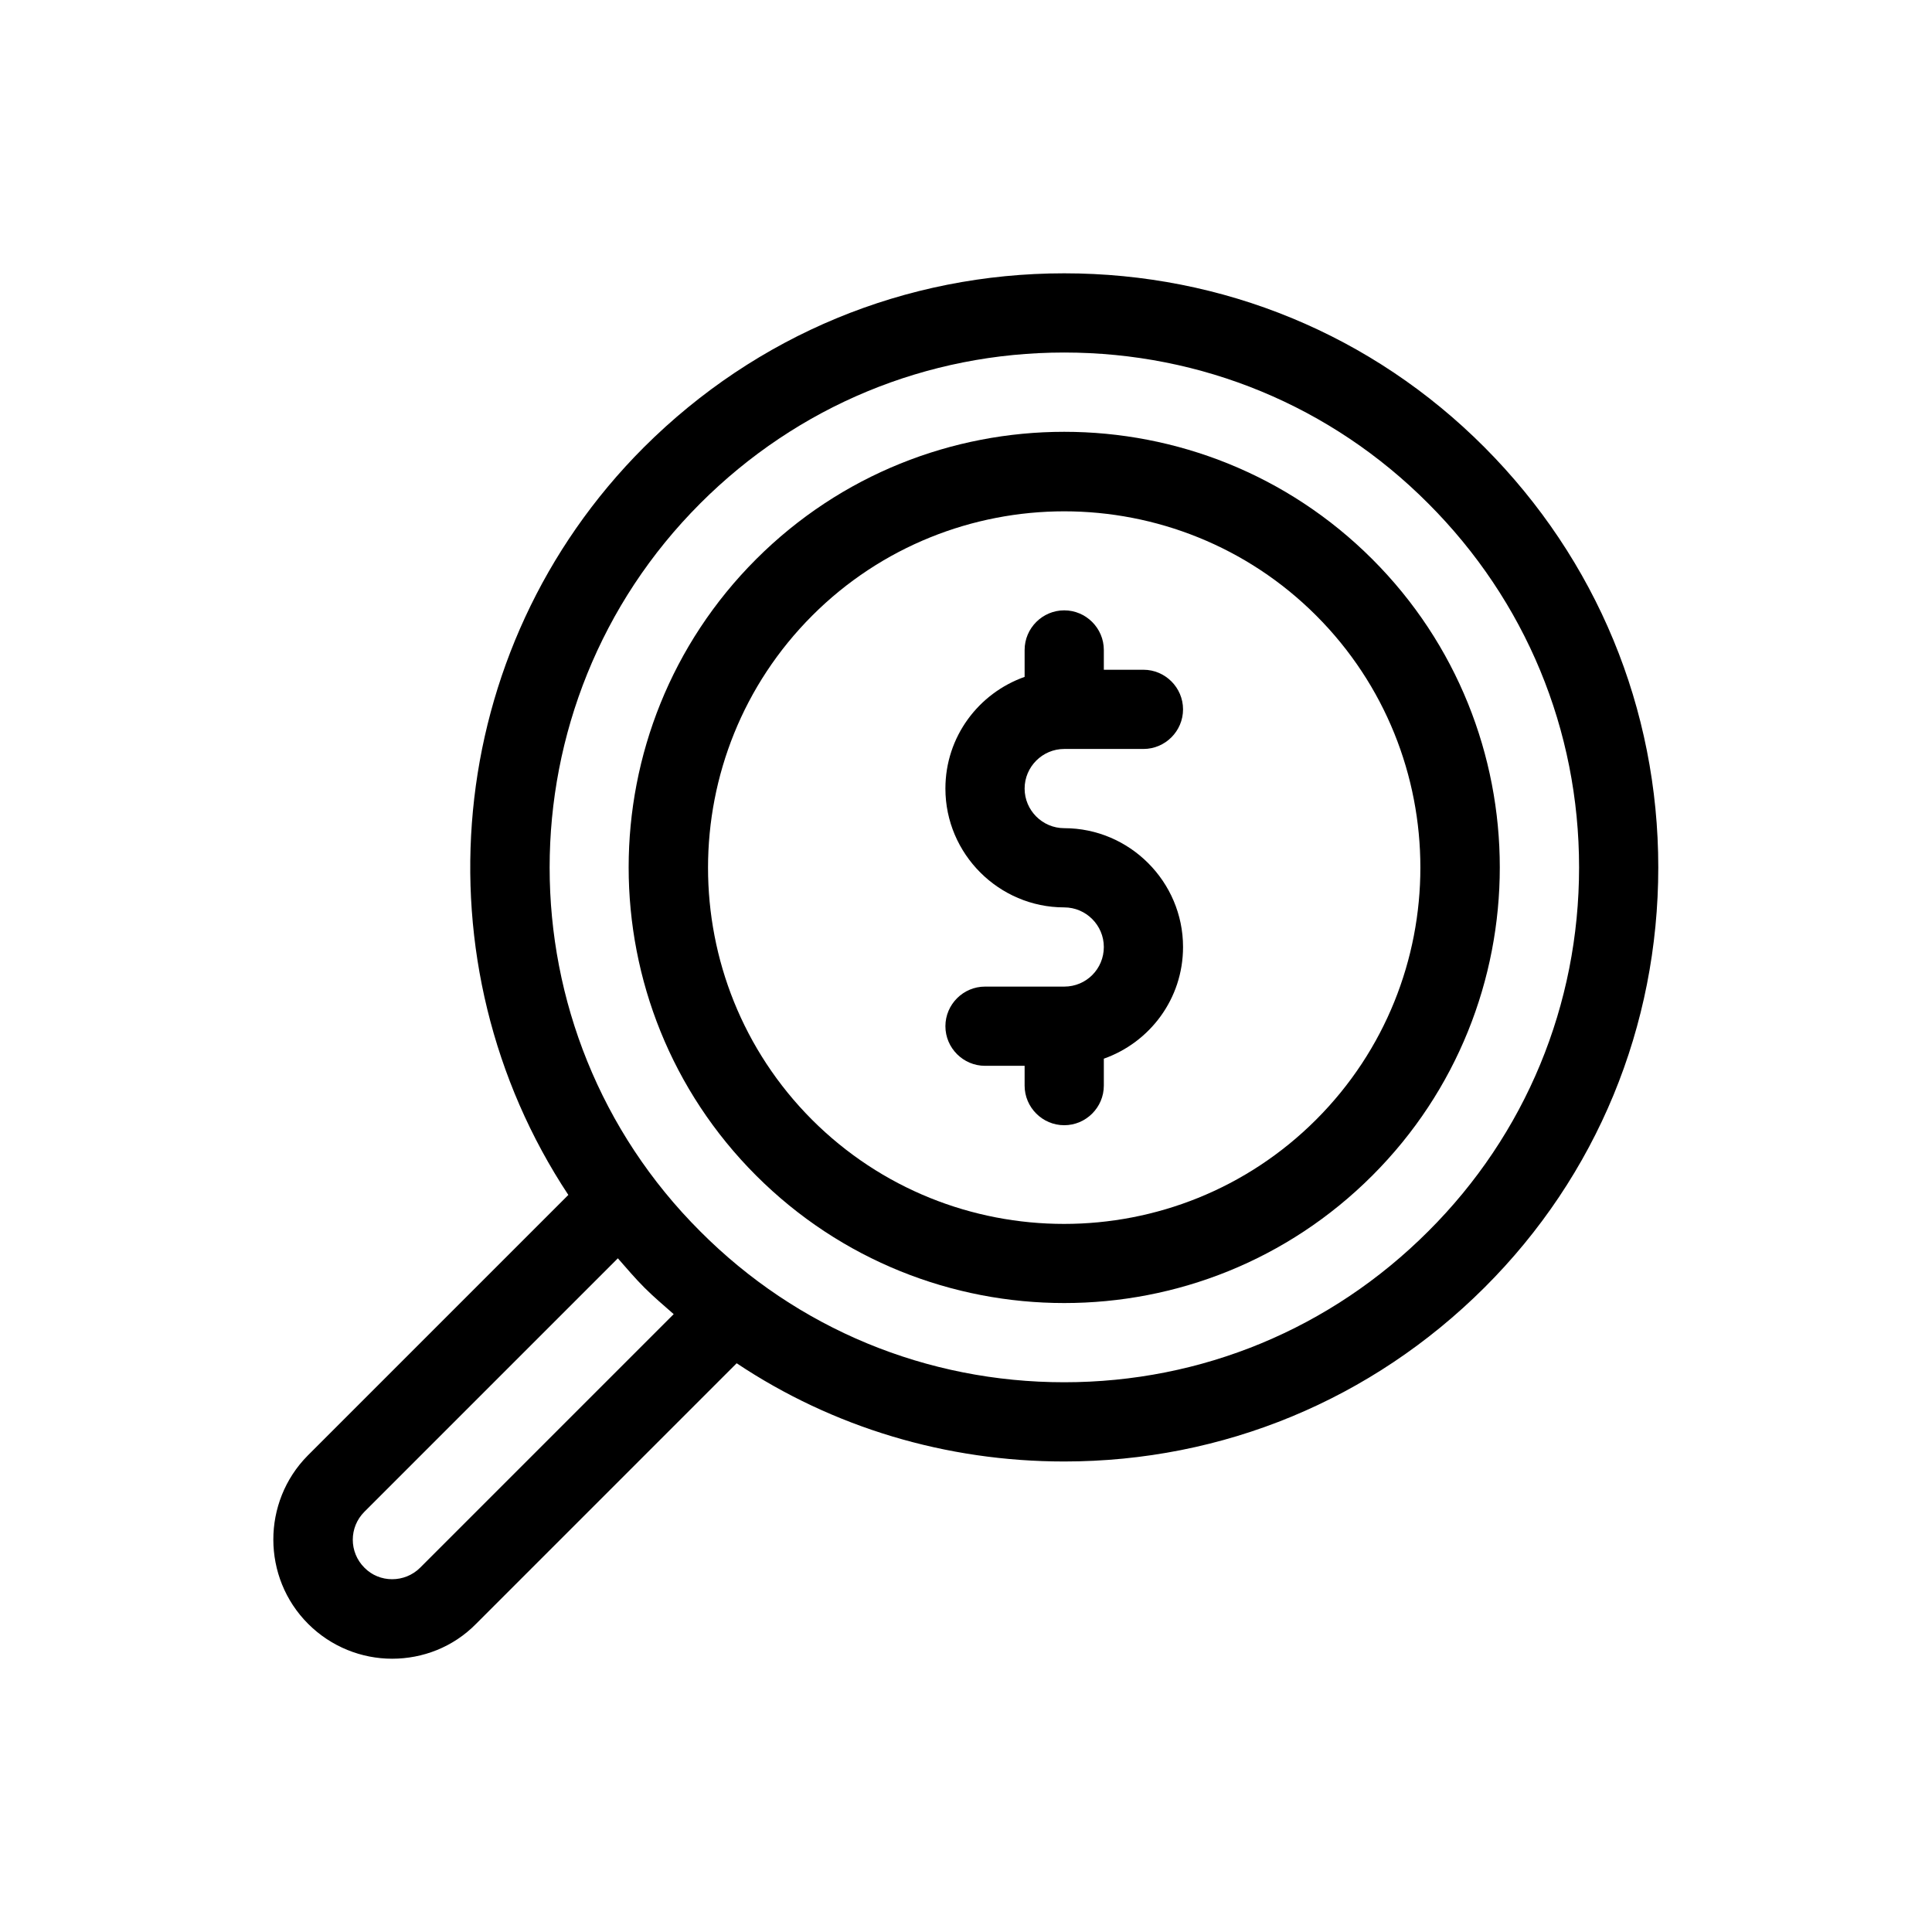
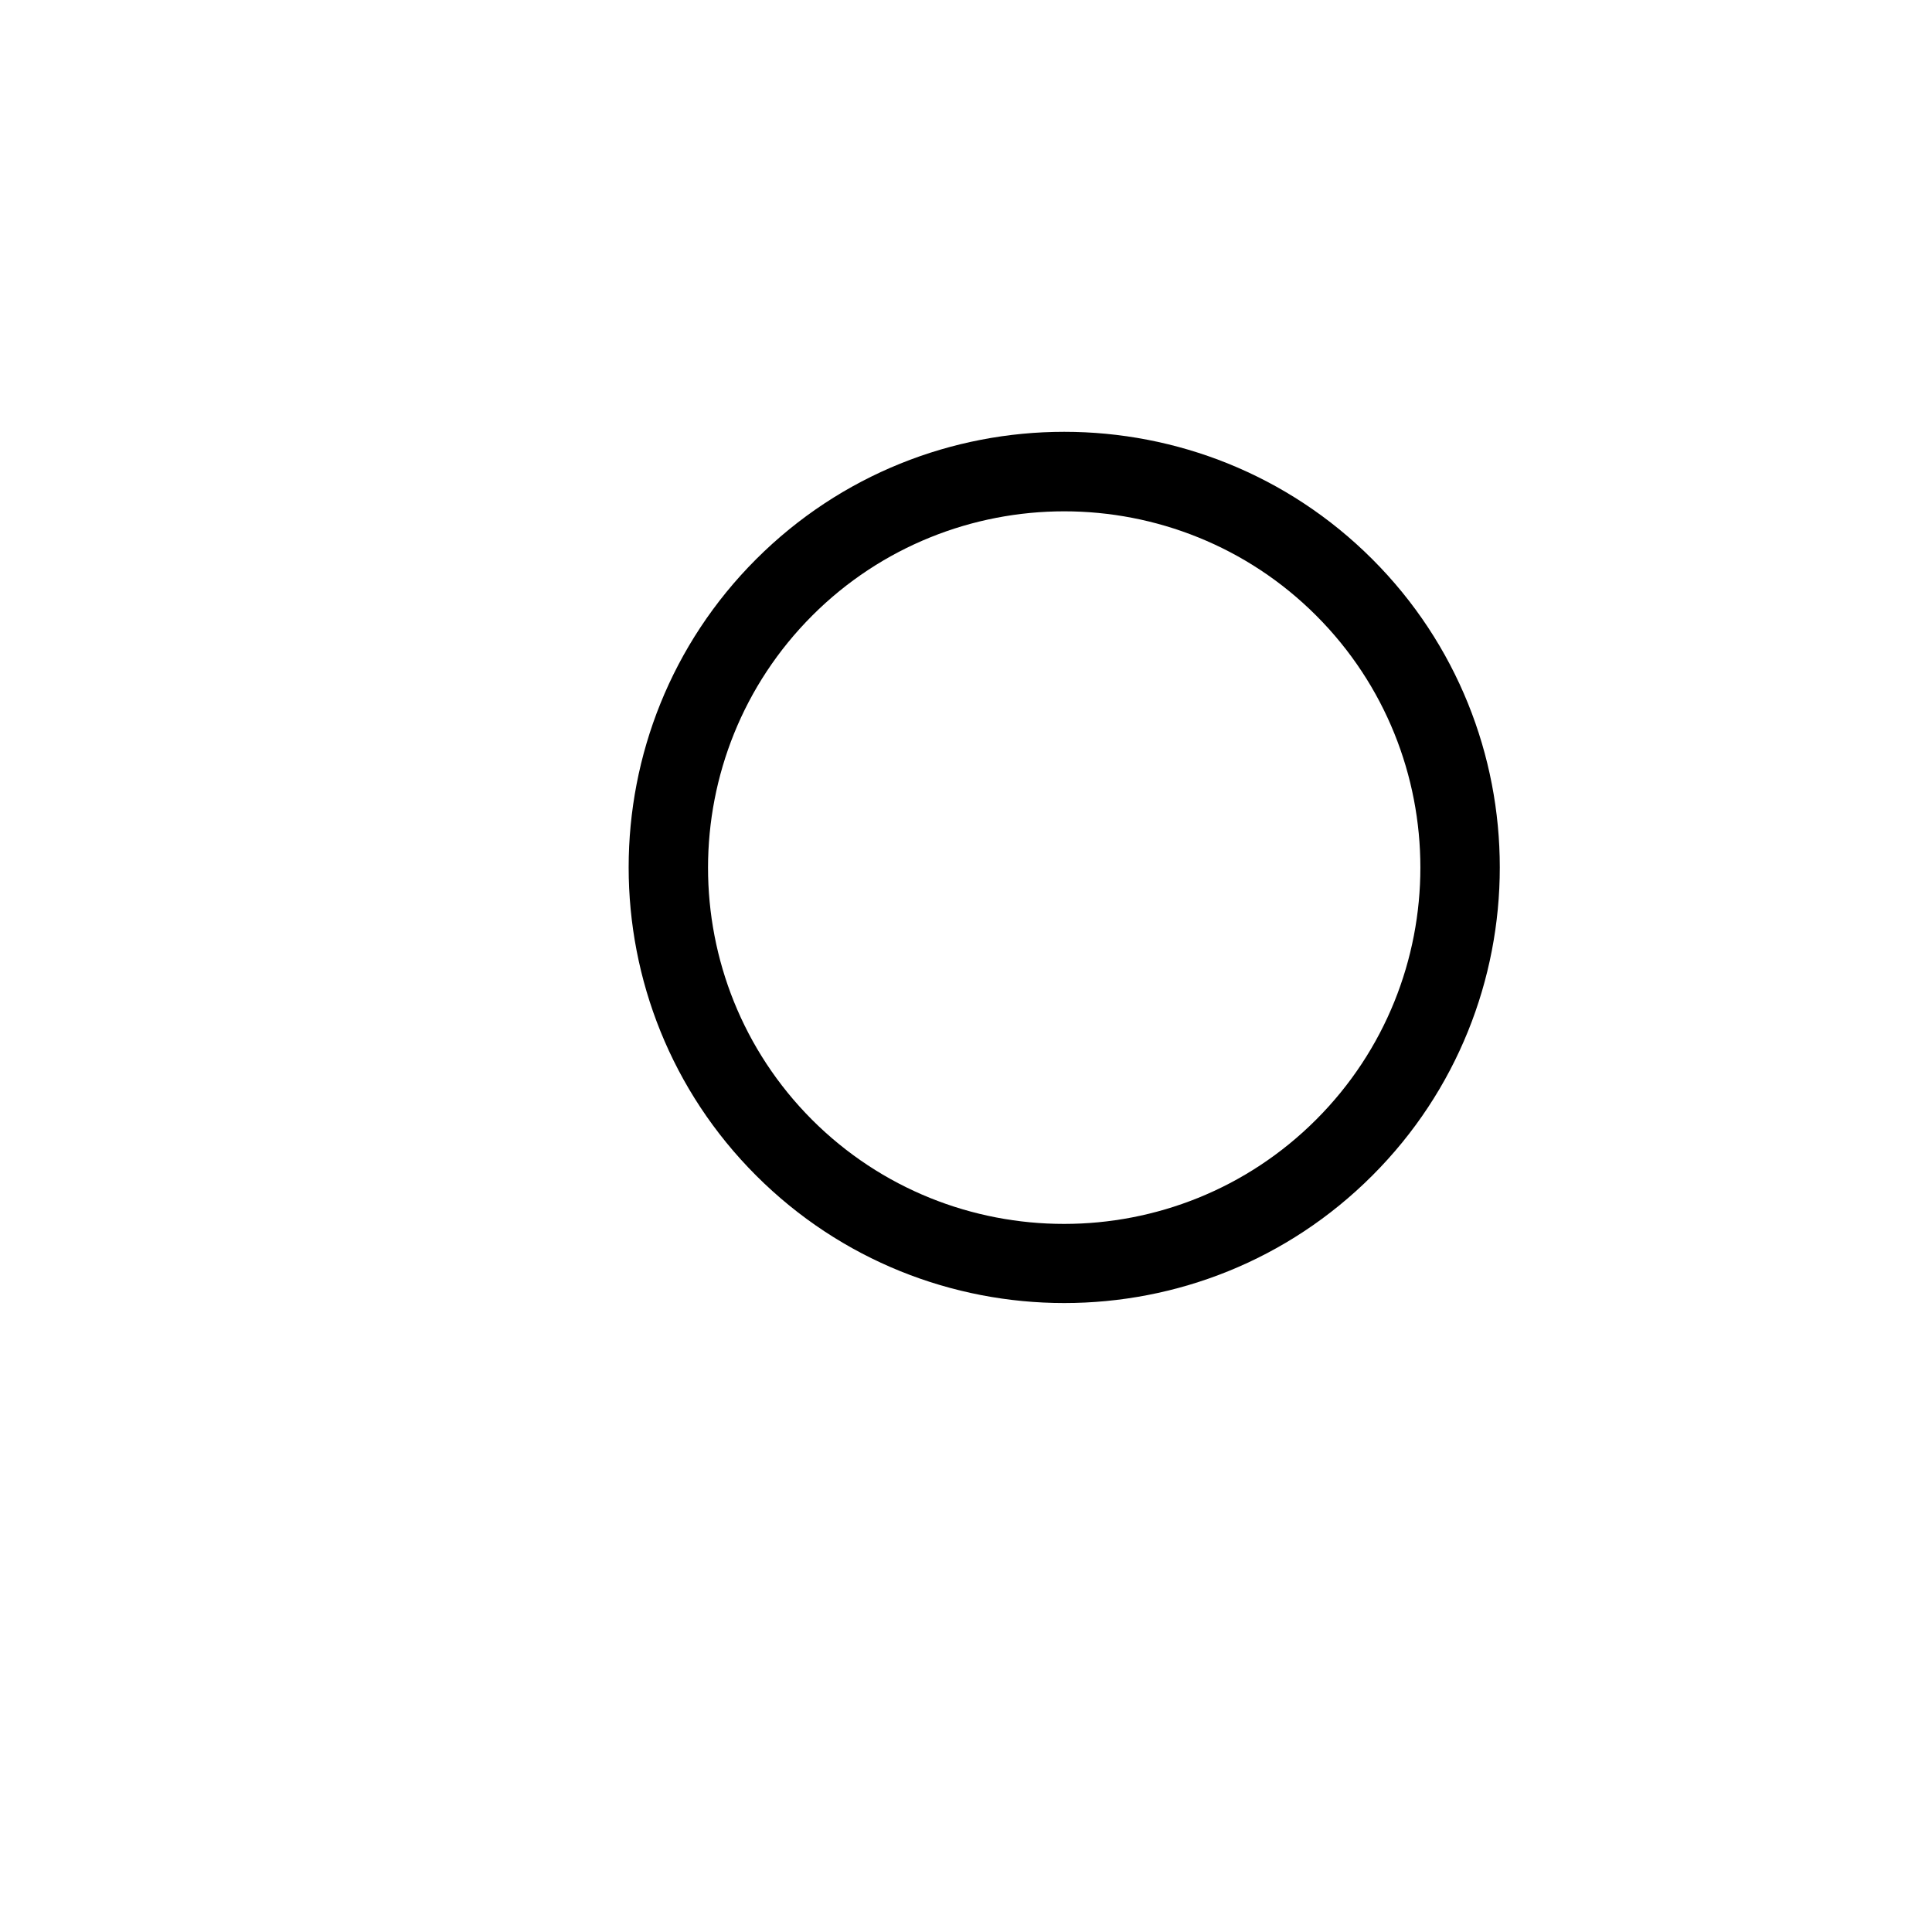
<svg xmlns="http://www.w3.org/2000/svg" fill="#000000" width="800px" height="800px" version="1.1" viewBox="144 144 512 512">
  <g>
-     <path d="m426.03 405.46h-20.992c-5.773 0-10.496 4.723-10.496 10.496s4.723 10.496 10.496 10.496h10.496v5.246c0 5.773 4.723 10.496 10.496 10.496 5.773 0 10.496-4.723 10.496-10.496v-7.137c12.176-4.305 20.992-15.848 20.992-29.598 0-17.32-14.168-31.488-31.488-31.488-5.773 0-10.496-4.723-10.496-10.496 0-5.773 4.723-10.496 10.496-10.496h20.992c5.773 0 10.496-4.723 10.496-10.496s-4.723-10.496-10.496-10.496h-10.496v-5.246c0-5.773-4.723-10.496-10.496-10.496-5.773 0-10.496 4.723-10.496 10.496v7.137c-12.176 4.305-20.992 15.848-20.992 29.598 0 17.32 14.168 31.488 31.488 31.488 5.773 0 10.496 4.723 10.496 10.496 0 5.773-4.617 10.496-10.496 10.496z" />
-     <path d="m225.66 574.34c6.086 6.086 14.168 9.238 22.25 9.238 8.082 0 16.164-3.043 22.25-9.238l69.062-69.062c25.504 17.004 55.523 26.031 86.801 26.031 42.09 0 81.555-16.375 111.36-46.078 29.809-29.703 46.078-69.273 46.078-111.36 0-42.09-16.375-81.555-46.078-111.36s-69.273-46.078-111.36-46.078c-42.09 0-81.555 16.375-111.36 46.078-53.738 53.738-60.457 137.08-20.047 198.16l-69.062 69.062c-12.172 12.285-12.172 32.332 0.109 44.609zm103.91-296.93c25.82-25.82 60.039-39.988 96.457-39.988 36.422 0 70.742 14.168 96.457 39.988 25.82 25.82 39.988 60.039 39.988 96.457 0 36.422-14.168 70.742-39.988 96.457-25.82 25.82-60.039 39.988-96.457 39.988-36.422 0-70.742-14.168-96.457-39.988-53.215-53.109-53.215-139.7 0-192.91zm-89.008 267.23 67.176-67.176c2.309 2.625 4.512 5.246 7.031 7.766 2.519 2.519 5.144 4.723 7.766 7.031l-67.176 67.176c-4.094 4.094-10.812 4.094-14.801 0-4.09-4.09-4.09-10.703 0.004-14.797z" />
    <path d="m426.03 489.32c29.598 0 59.094-11.23 81.66-33.797 45.027-45.027 45.027-118.29 0-163.32-45.027-45.027-118.29-45.027-163.32 0-45.027 45.027-45.027 118.29 0 163.32 22.566 22.566 52.164 33.797 81.656 33.797zm-66.754-182.21c18.367-18.367 42.613-27.605 66.754-27.605s48.387 9.238 66.754 27.605c36.84 36.84 36.84 96.773 0 133.61s-96.773 36.84-133.61 0c-36.734-36.84-36.734-96.773 0.105-133.61z" />
  </g>
</svg>